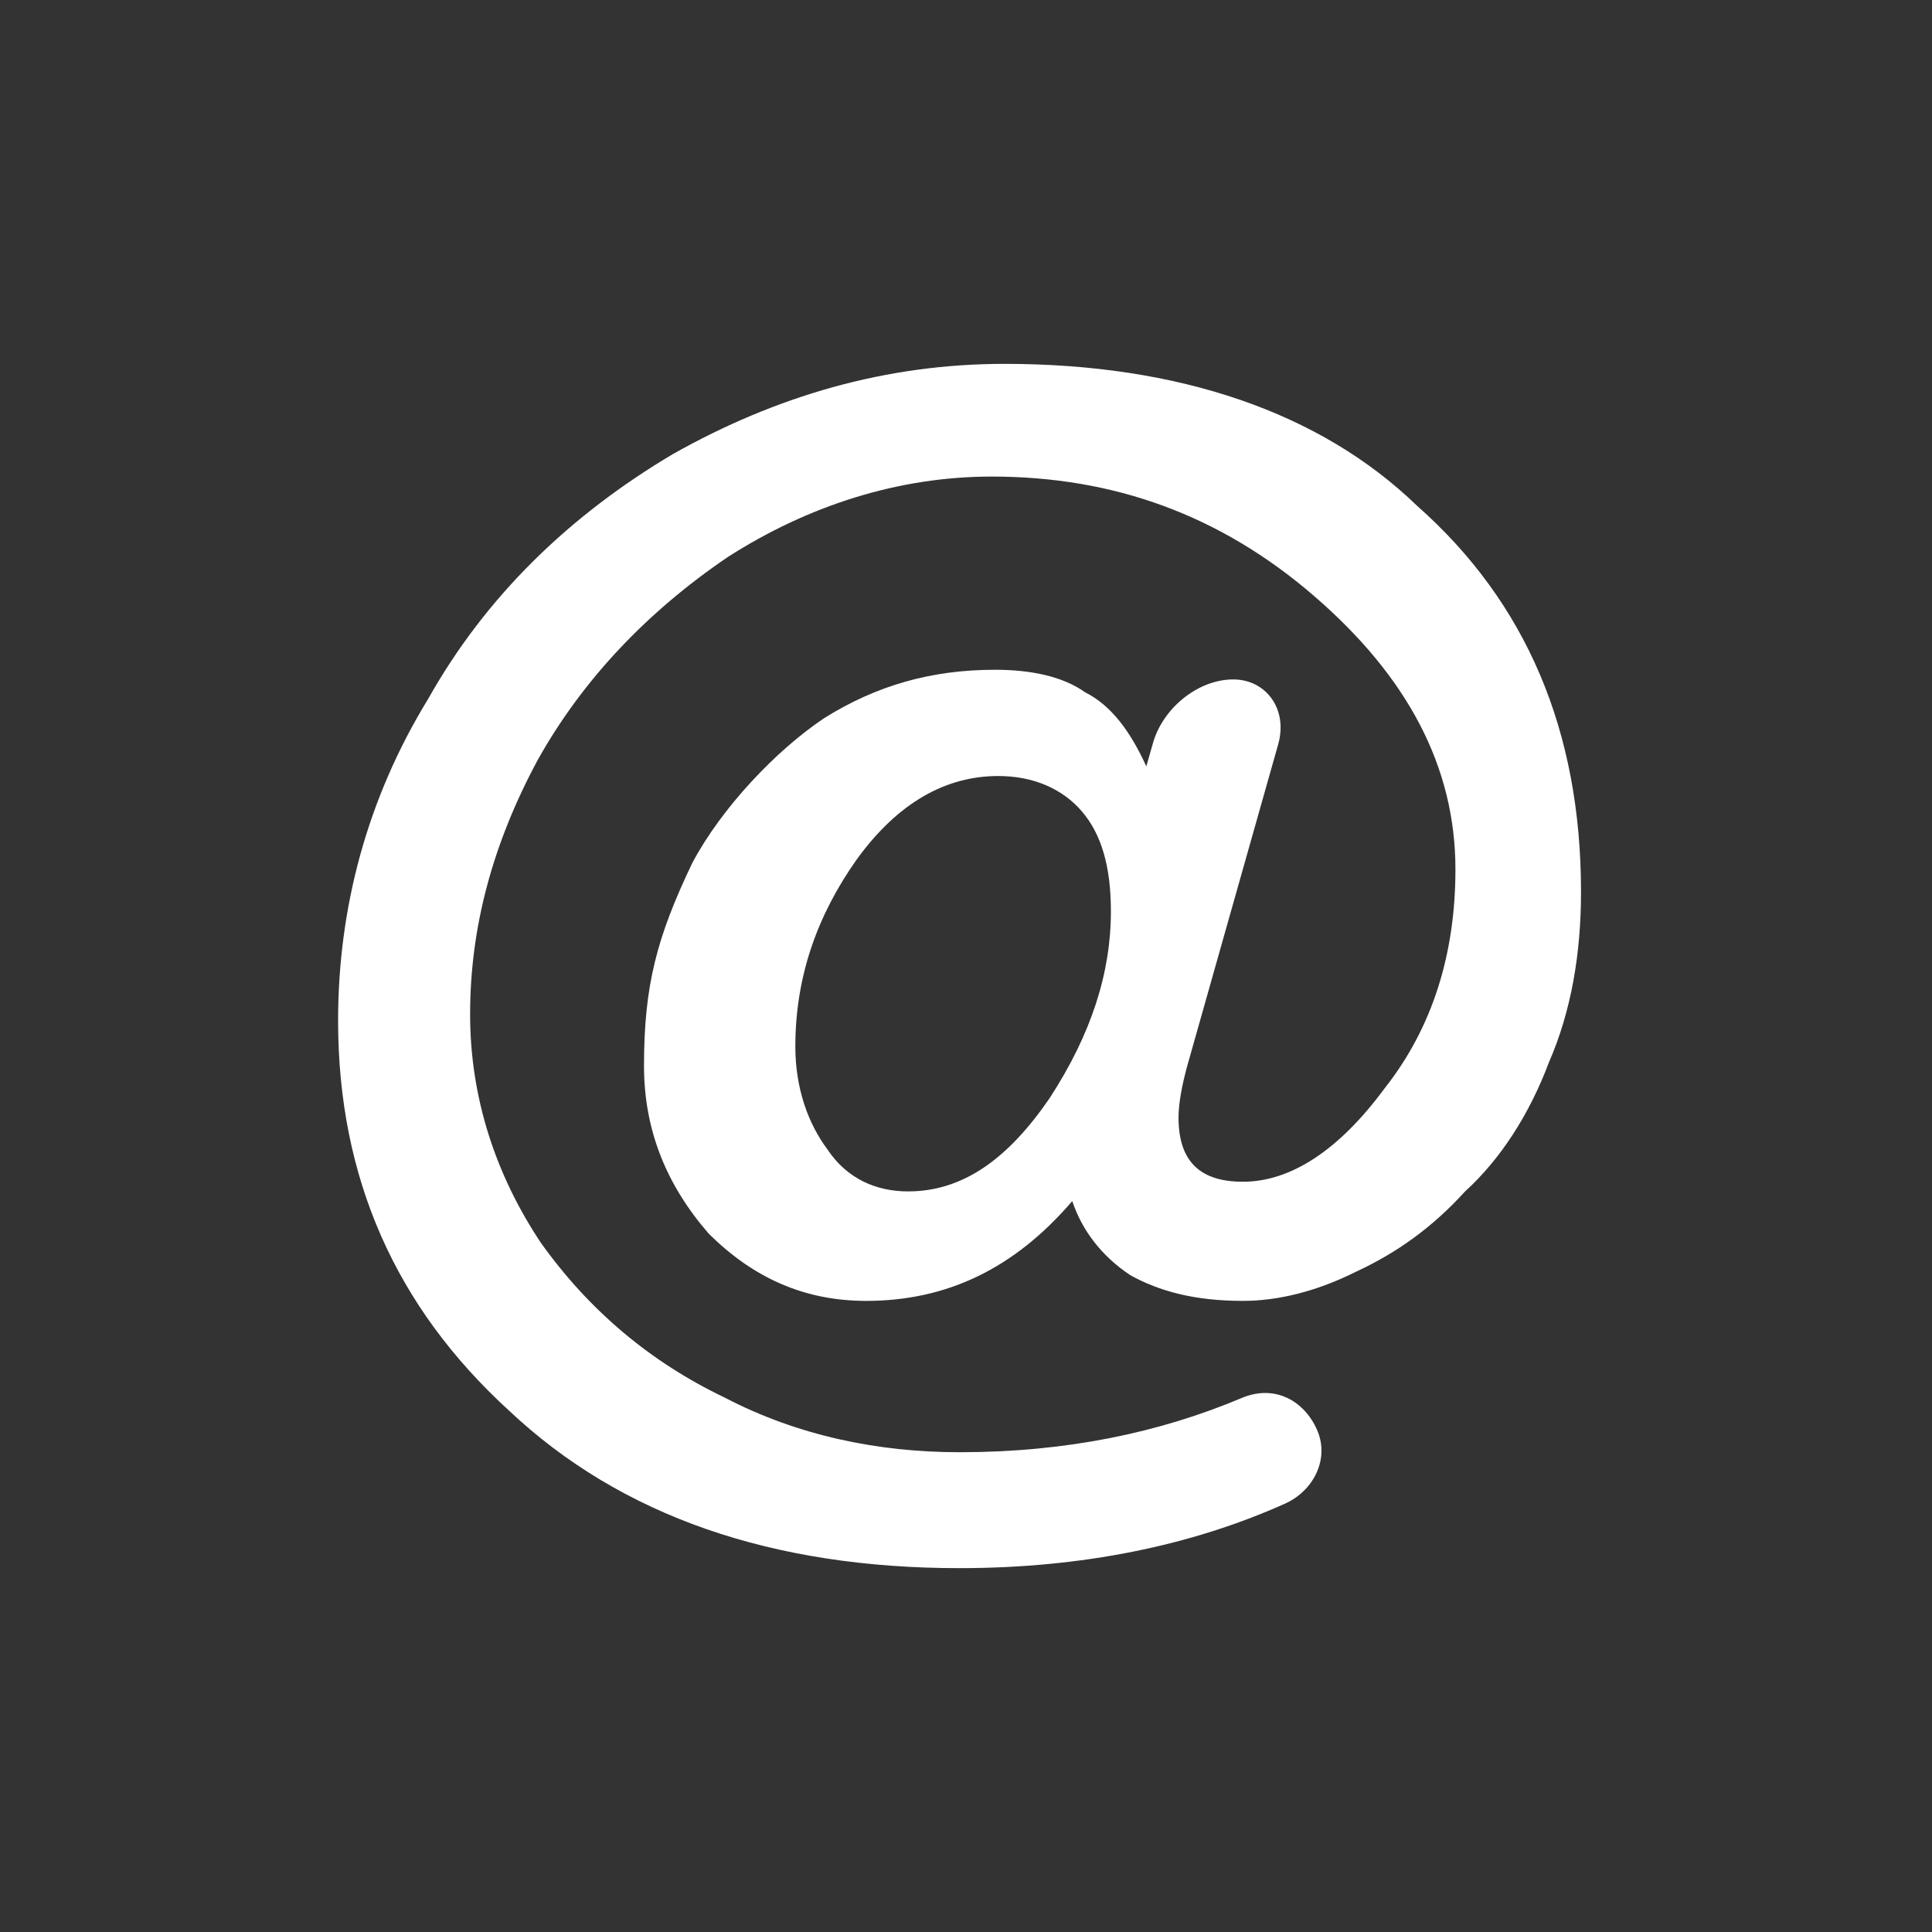
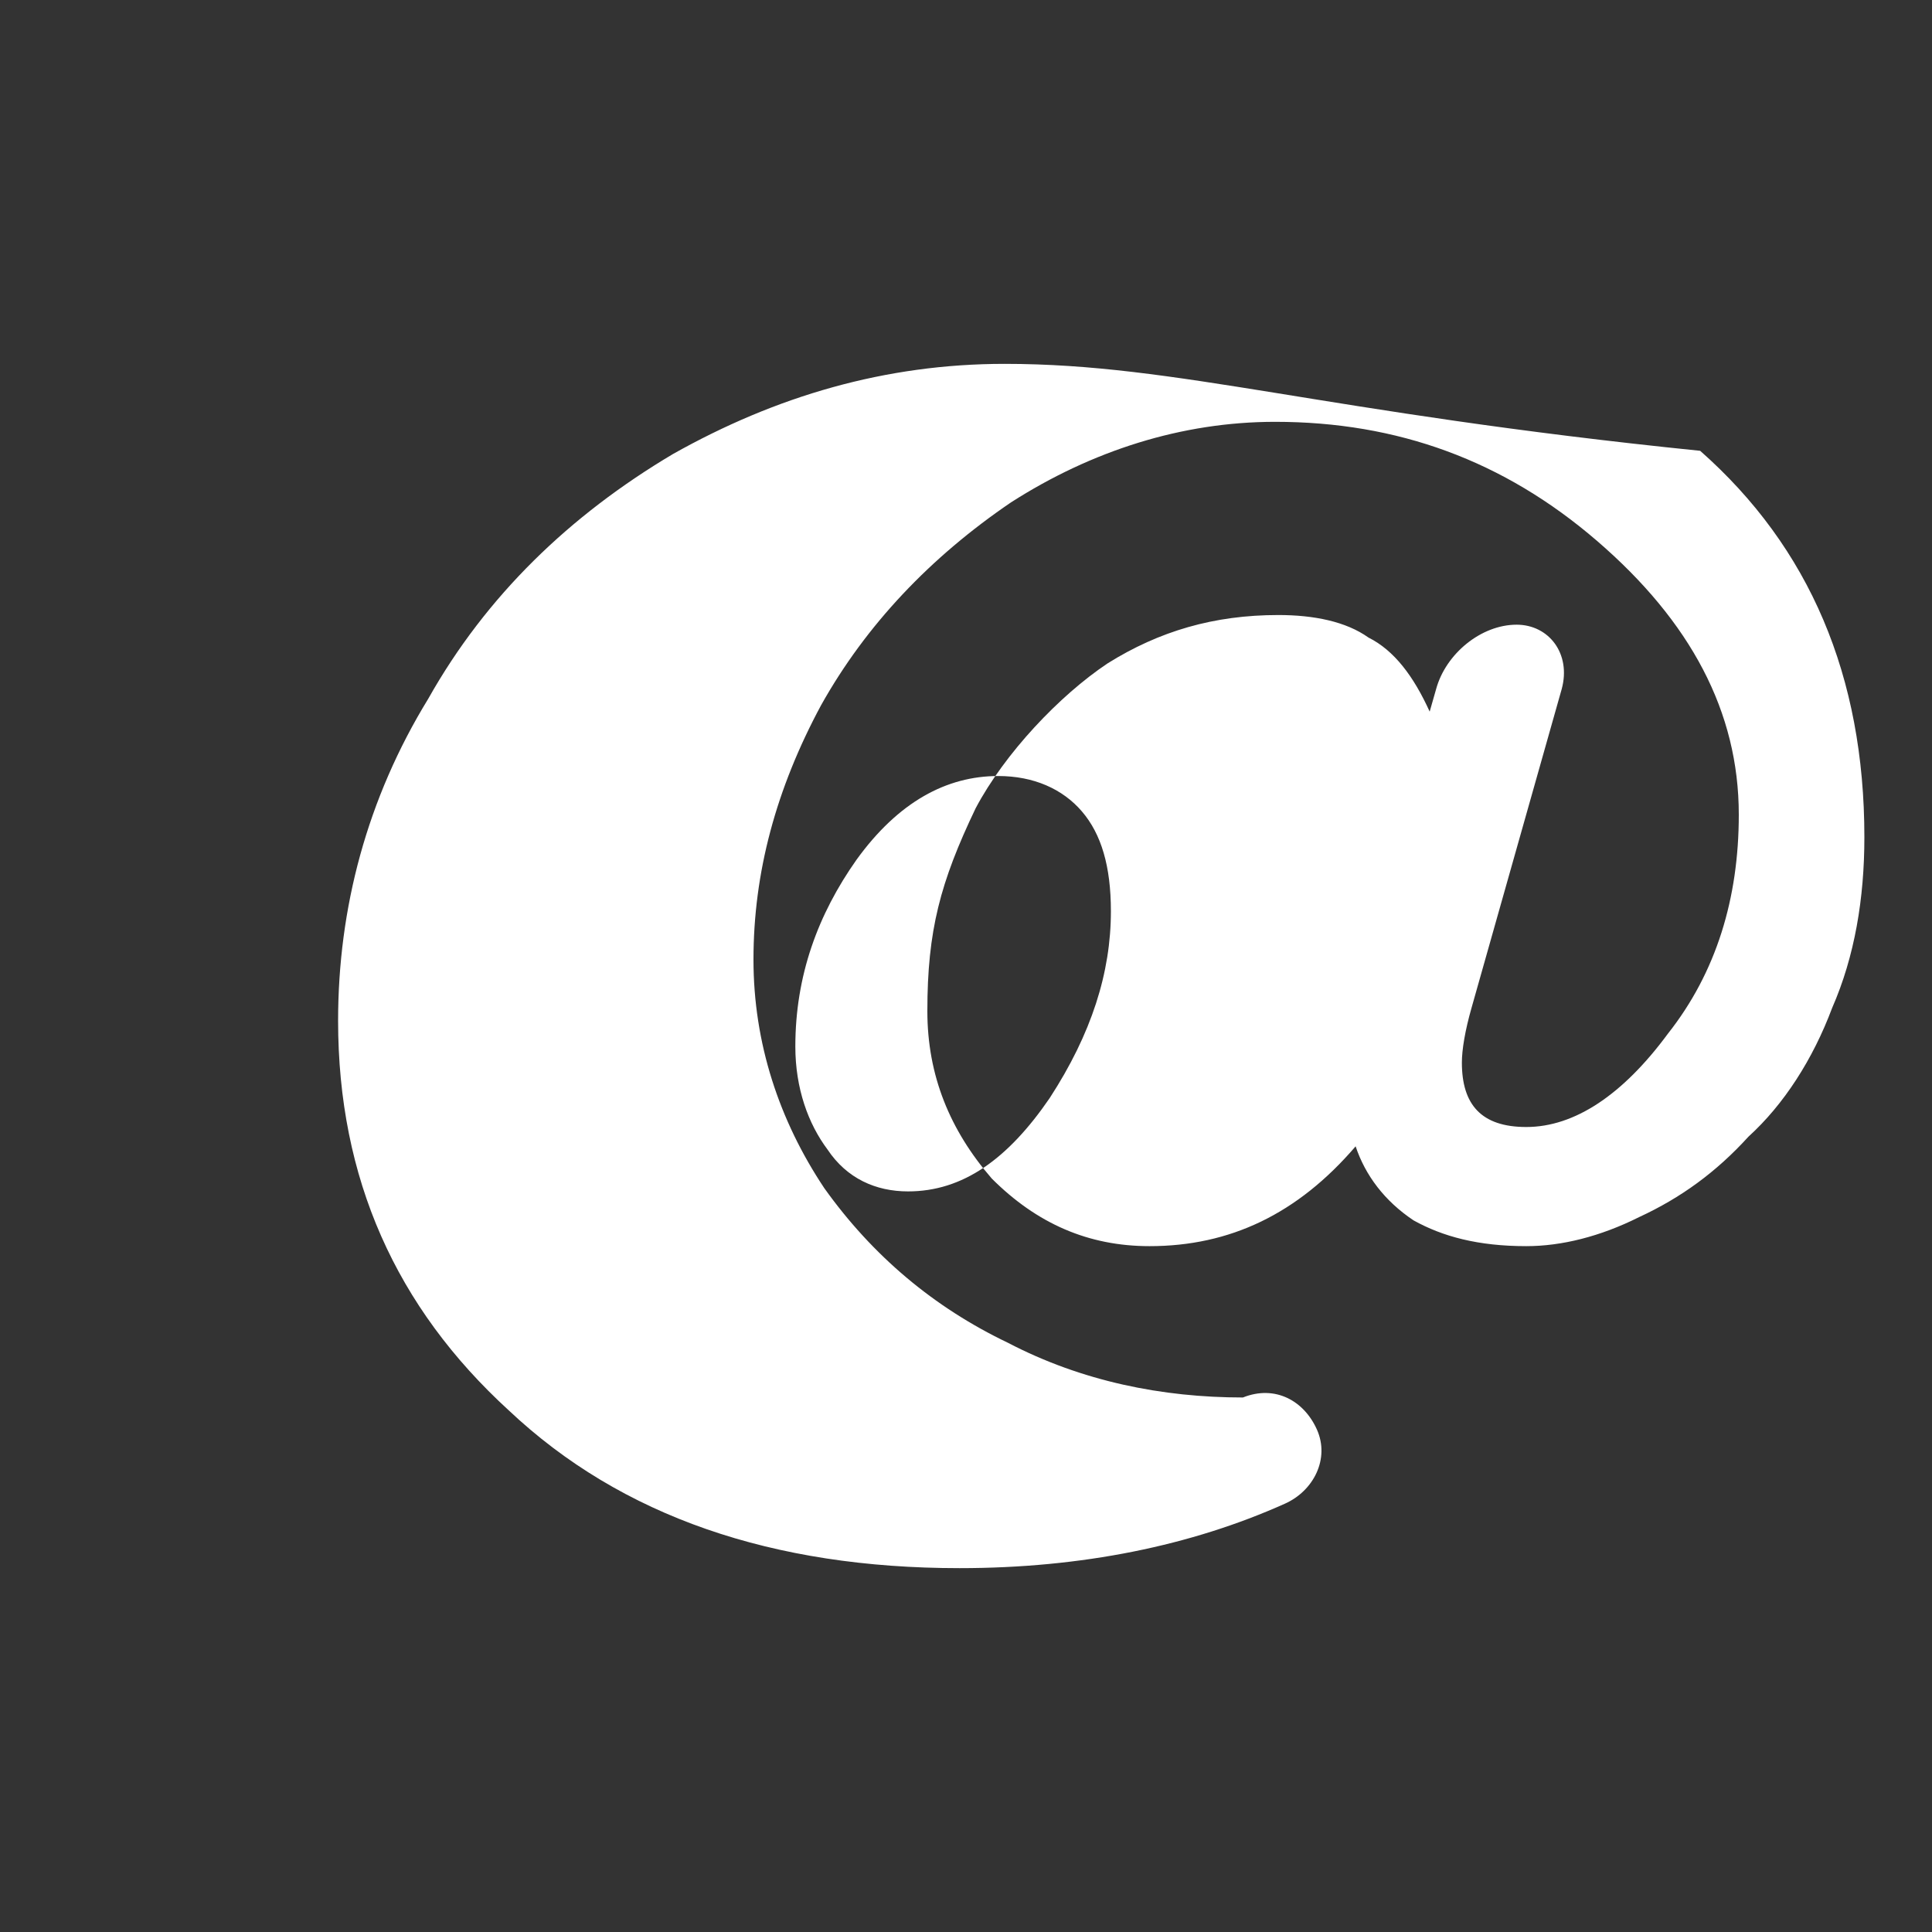
<svg xmlns="http://www.w3.org/2000/svg" version="1.1" id="Layer_1" x="0px" y="0px" viewBox="-99 201 60 60" style="enable-background:new -99 201 60 60;" xml:space="preserve">
  <rect x="-99" y="201" width="60" height="60" fill="#333333" stroke="none" />
  <style type="text/css">
	.st0{fill:#FFFFFF;}
</style>
-   <path class="st0" d="M-67.8,212.3c-3.7,0-7.1,1-10.3,2.8c-3.2,1.9-5.8,4.4-7.6,7.6c-1.9,3.1-2.8,6.5-2.8,10c0,4.9,1.8,8.9,5.3,12.1  c3.5,3.3,8.2,4.9,14,4.9c3.8,0,7.2-0.7,10.1-2c0.9-0.4,1.4-1.4,1-2.3c-0.4-0.9-1.3-1.4-2.3-1c-2.6,1.1-5.5,1.7-8.8,1.7  c-2.5,0-5-0.5-7.3-1.7c-2.3-1.1-4.2-2.7-5.7-4.8c-1.4-2.1-2.2-4.5-2.2-7.1c0-2.7,0.7-5.3,2.1-7.9c1.4-2.5,3.4-4.6,5.9-6.3  c2.5-1.6,5.3-2.5,8.2-2.5c3.8,0,7.1,1.2,10,3.7c2.9,2.5,4.4,5.3,4.4,8.5c0,2.6-0.7,4.9-2.2,6.8c-1.4,1.9-2.9,2.9-4.4,2.9  c-1.4,0-2-0.7-2-2c0-0.4,0.1-1,0.3-1.7l2.8-9.9c0.3-1.1-0.4-2-1.4-2c-1.1,0-2.2,0.9-2.5,2l-0.2,0.7c-0.5-1.1-1.1-1.9-1.9-2.3  c-0.7-0.5-1.7-0.7-2.8-0.7c-2,0-3.7,0.5-5.3,1.5c-1.5,1-3.2,2.8-4.1,4.5c-1.1,2.3-1.5,3.8-1.5,6.3c0,2,0.7,3.7,2,5.2  c1.4,1.4,3,2.1,4.9,2.1c2.5,0,4.6-1,6.4-3.1c0.3,0.9,0.9,1.7,1.8,2.3c0.9,0.5,2,0.8,3.5,0.8c1.1,0,2.3-0.3,3.5-0.9  c1.3-0.6,2.4-1.4,3.4-2.5c1.1-1,2-2.4,2.6-4c0.7-1.6,1-3.4,1-5.3c0-5-1.7-9-5.1-12C-58,213.8-62.4,212.3-67.8,212.3z M-68,225.1  c1.1,0,2,0.4,2.6,1.1c0.6,0.7,0.9,1.7,0.9,3.1c0,1.9-0.6,3.8-1.9,5.8c-1.3,1.9-2.7,2.9-4.4,2.9c-1,0-1.9-0.4-2.5-1.3  c-0.6-0.8-1-1.9-1-3.2c0-2.2,0.7-4.1,1.9-5.8C-71.1,225.9-69.6,225.1-68,225.1z" />
+   <path class="st0" d="M-67.8,212.3c-3.7,0-7.1,1-10.3,2.8c-3.2,1.9-5.8,4.4-7.6,7.6c-1.9,3.1-2.8,6.5-2.8,10c0,4.9,1.8,8.9,5.3,12.1  c3.5,3.3,8.2,4.9,14,4.9c3.8,0,7.2-0.7,10.1-2c0.9-0.4,1.4-1.4,1-2.3c-0.4-0.9-1.3-1.4-2.3-1c-2.5,0-5-0.5-7.3-1.7c-2.3-1.1-4.2-2.7-5.7-4.8c-1.4-2.1-2.2-4.5-2.2-7.1c0-2.7,0.7-5.3,2.1-7.9c1.4-2.5,3.4-4.6,5.9-6.3  c2.5-1.6,5.3-2.5,8.2-2.5c3.8,0,7.1,1.2,10,3.7c2.9,2.5,4.4,5.3,4.4,8.5c0,2.6-0.7,4.9-2.2,6.8c-1.4,1.9-2.9,2.9-4.4,2.9  c-1.4,0-2-0.7-2-2c0-0.4,0.1-1,0.3-1.7l2.8-9.9c0.3-1.1-0.4-2-1.4-2c-1.1,0-2.2,0.9-2.5,2l-0.2,0.7c-0.5-1.1-1.1-1.9-1.9-2.3  c-0.7-0.5-1.7-0.7-2.8-0.7c-2,0-3.7,0.5-5.3,1.5c-1.5,1-3.2,2.8-4.1,4.5c-1.1,2.3-1.5,3.8-1.5,6.3c0,2,0.7,3.7,2,5.2  c1.4,1.4,3,2.1,4.9,2.1c2.5,0,4.6-1,6.4-3.1c0.3,0.9,0.9,1.7,1.8,2.3c0.9,0.5,2,0.8,3.5,0.8c1.1,0,2.3-0.3,3.5-0.9  c1.3-0.6,2.4-1.4,3.4-2.5c1.1-1,2-2.4,2.6-4c0.7-1.6,1-3.4,1-5.3c0-5-1.7-9-5.1-12C-58,213.8-62.4,212.3-67.8,212.3z M-68,225.1  c1.1,0,2,0.4,2.6,1.1c0.6,0.7,0.9,1.7,0.9,3.1c0,1.9-0.6,3.8-1.9,5.8c-1.3,1.9-2.7,2.9-4.4,2.9c-1,0-1.9-0.4-2.5-1.3  c-0.6-0.8-1-1.9-1-3.2c0-2.2,0.7-4.1,1.9-5.8C-71.1,225.9-69.6,225.1-68,225.1z" />
</svg>